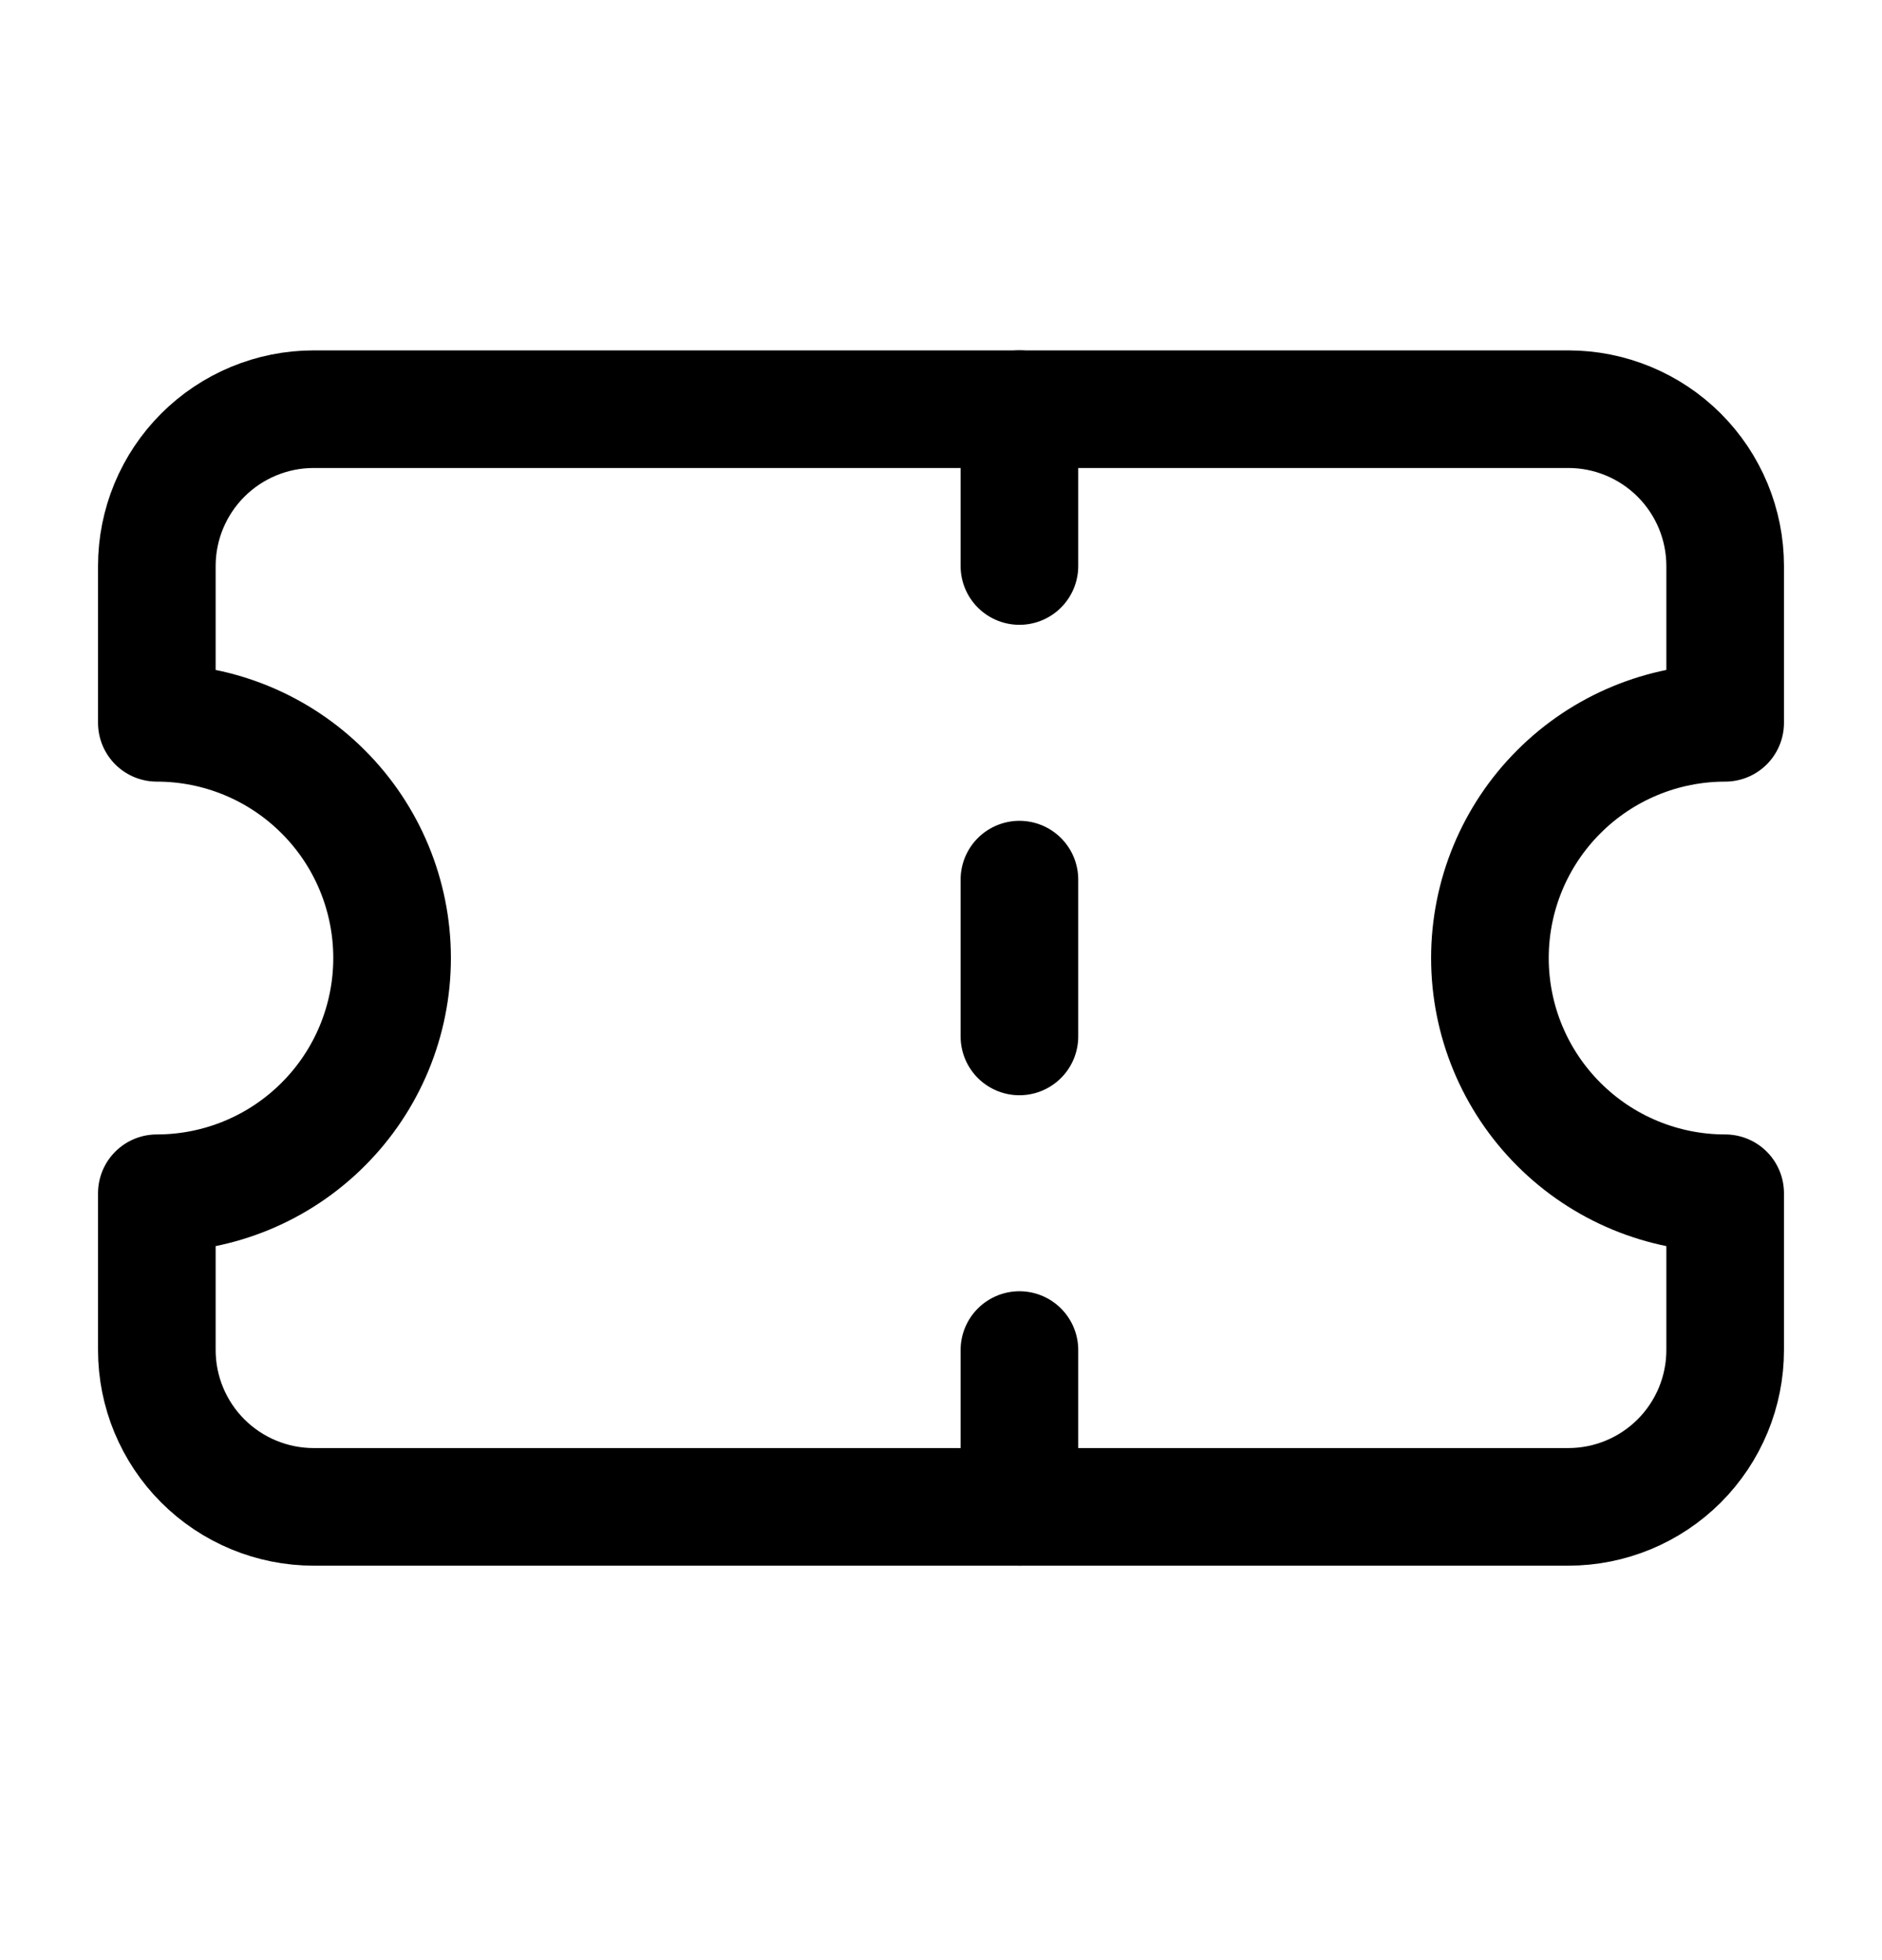
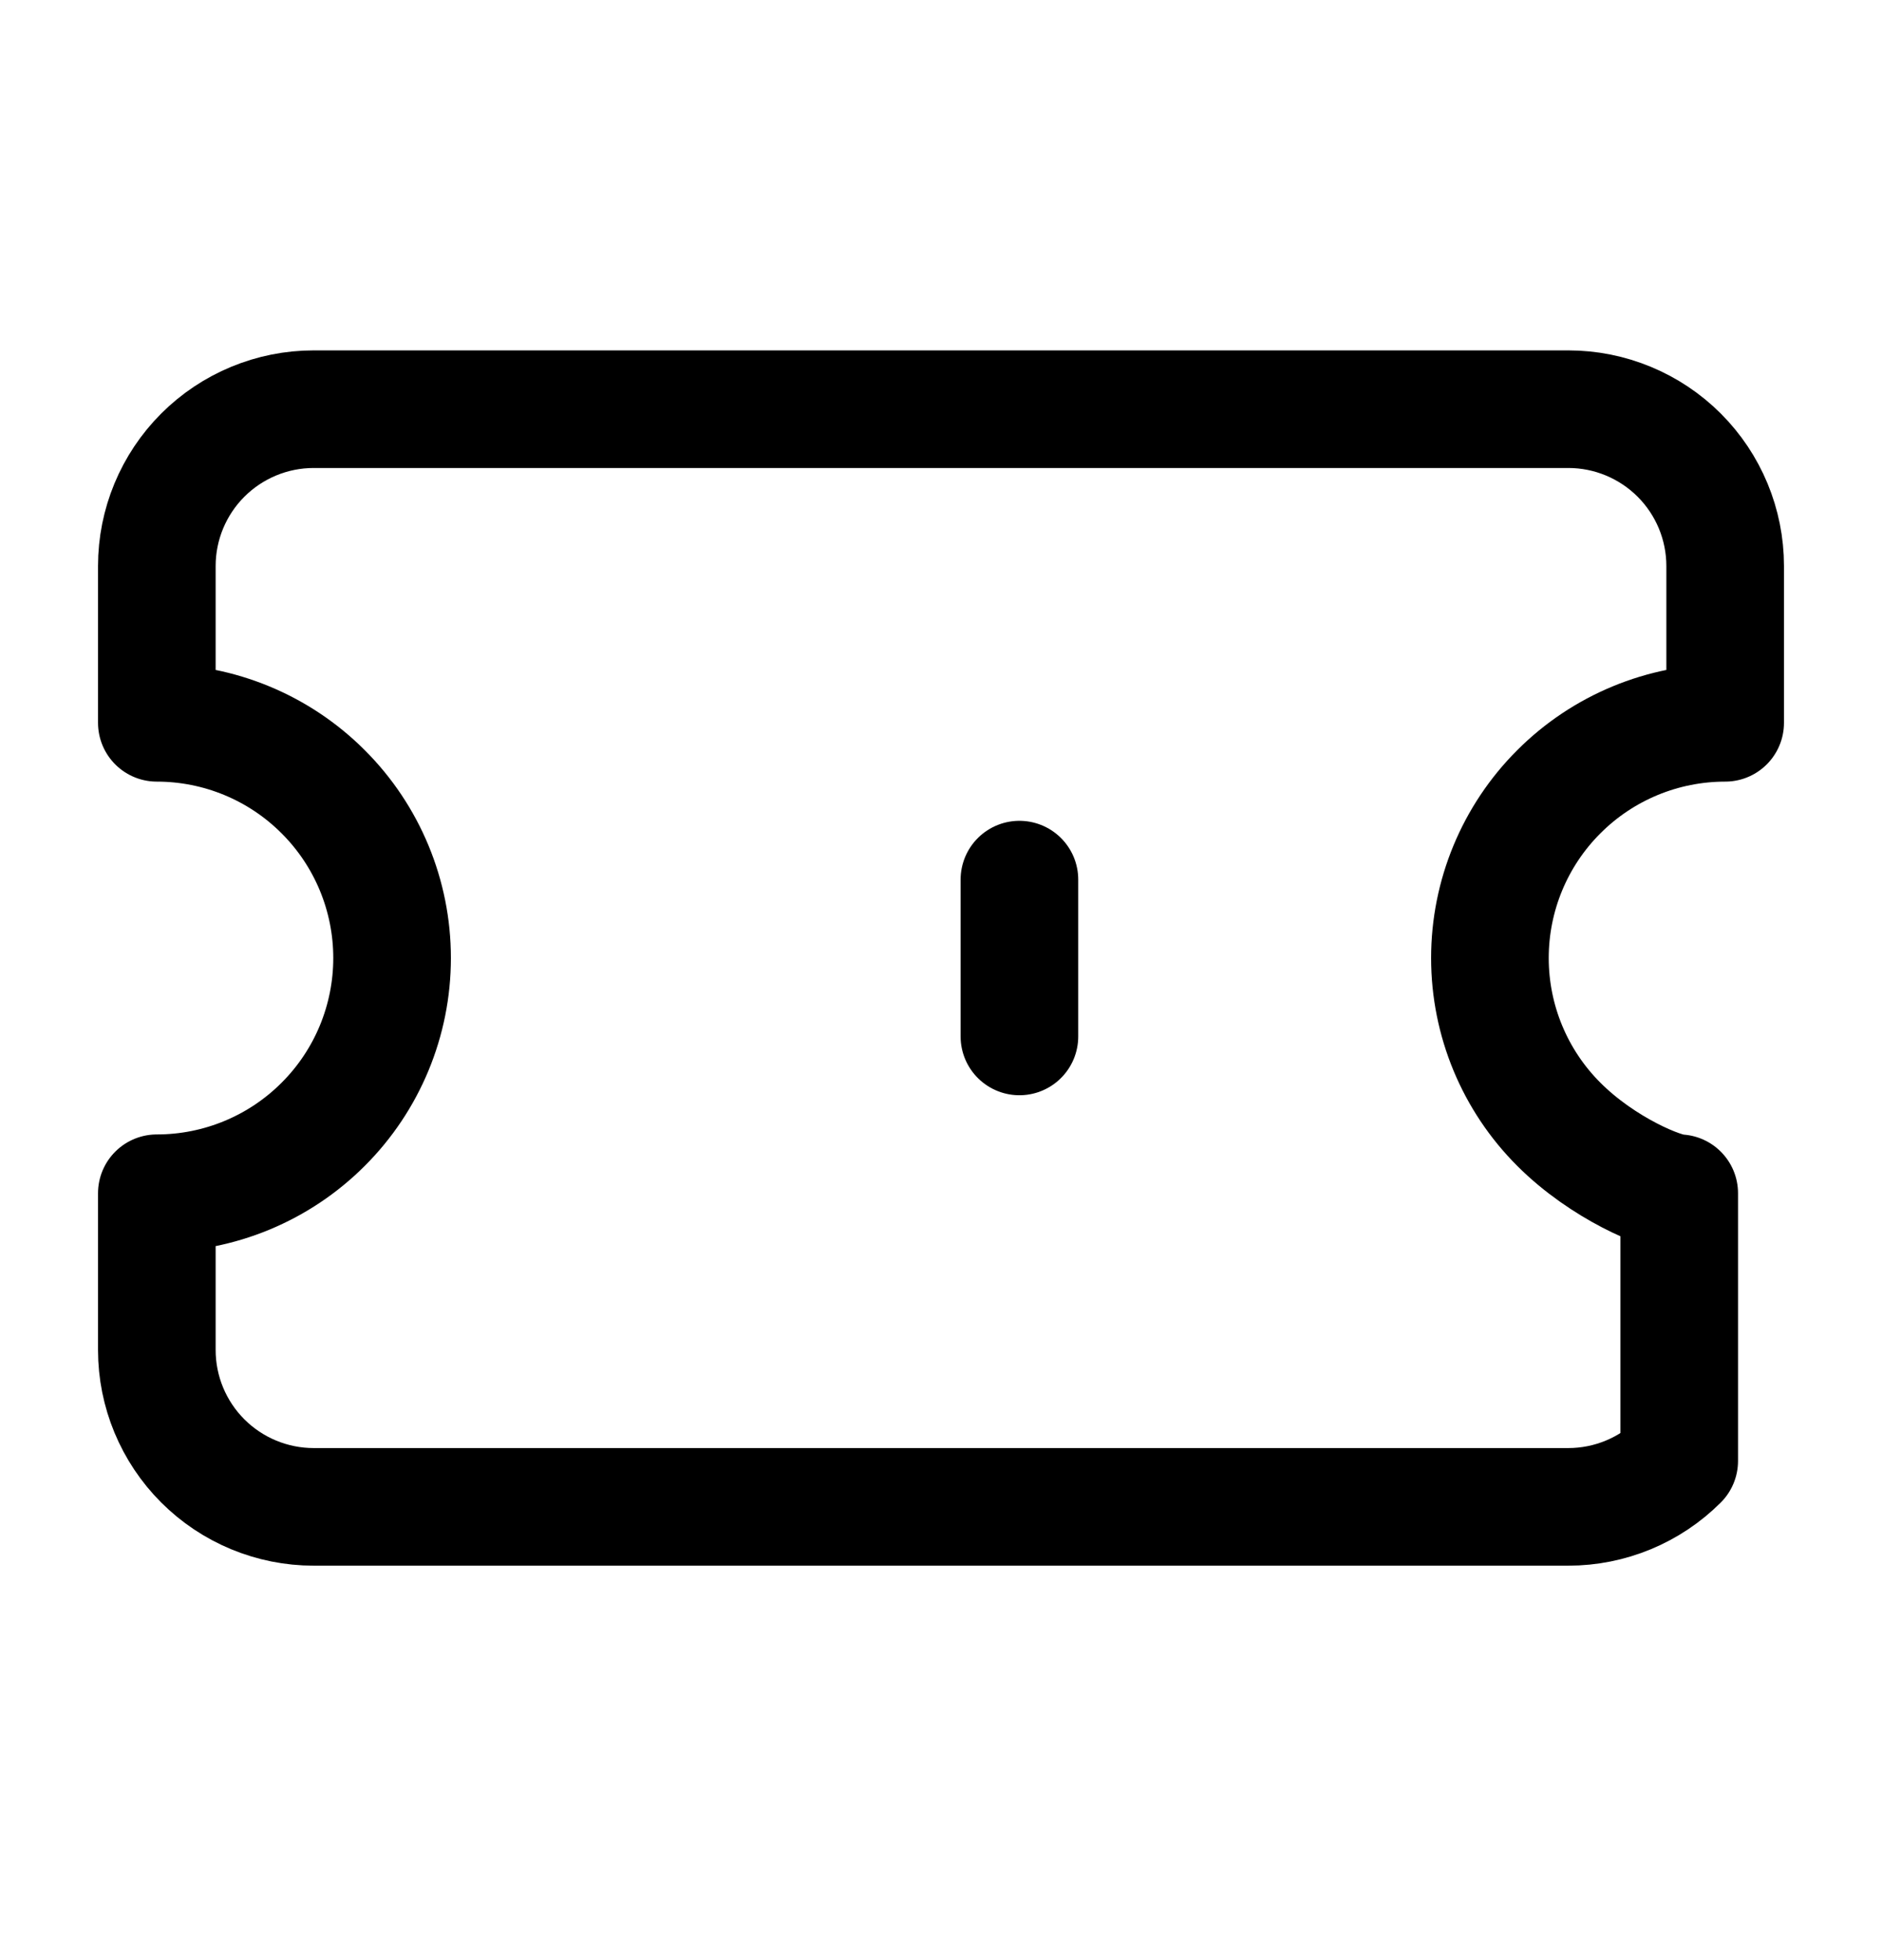
<svg xmlns="http://www.w3.org/2000/svg" width="24" height="25" viewBox="0 0 24 25" fill="none">
-   <path d="M2 9.219C2.796 9.219 3.559 9.535 4.121 10.098C4.684 10.66 5 11.423 5 12.219C5 13.015 4.684 13.778 4.121 14.34C3.559 14.903 2.796 15.219 2 15.219V17.219C2 17.749 2.211 18.258 2.586 18.633C2.961 19.008 3.47 19.219 4 19.219H20C20.53 19.219 21.039 19.008 21.414 18.633C21.789 18.258 22 17.749 22 17.219V15.219C21.204 15.219 20.441 14.903 19.879 14.34C19.316 13.778 19 13.015 19 12.219C19 11.423 19.316 10.66 19.879 10.098C20.441 9.535 21.204 9.219 22 9.219V7.219C22 6.689 21.789 6.18 21.414 5.805C21.039 5.43 20.53 5.219 20 5.219H4C3.47 5.219 2.961 5.43 2.586 5.805C2.211 6.18 2 6.689 2 7.219V9.219Z" stroke="black" stroke-width="1.5" stroke-linecap="round" stroke-linejoin="round" />
-   <path d="M13 5.219V7.219" stroke="black" stroke-width="1.5" stroke-linecap="round" stroke-linejoin="round" />
-   <path d="M13 17.219V19.219" stroke="black" stroke-width="1.5" stroke-linecap="round" stroke-linejoin="round" />
+   <path d="M2 9.219C2.796 9.219 3.559 9.535 4.121 10.098C4.684 10.66 5 11.423 5 12.219C5 13.015 4.684 13.778 4.121 14.34C3.559 14.903 2.796 15.219 2 15.219V17.219C2 17.749 2.211 18.258 2.586 18.633C2.961 19.008 3.47 19.219 4 19.219H20C20.53 19.219 21.039 19.008 21.414 18.633V15.219C21.204 15.219 20.441 14.903 19.879 14.34C19.316 13.778 19 13.015 19 12.219C19 11.423 19.316 10.66 19.879 10.098C20.441 9.535 21.204 9.219 22 9.219V7.219C22 6.689 21.789 6.18 21.414 5.805C21.039 5.43 20.53 5.219 20 5.219H4C3.47 5.219 2.961 5.43 2.586 5.805C2.211 6.18 2 6.689 2 7.219V9.219Z" stroke="black" stroke-width="1.5" stroke-linecap="round" stroke-linejoin="round" />
  <path d="M13 11.219V13.219" stroke="black" stroke-width="1.5" stroke-linecap="round" stroke-linejoin="round" />
</svg>